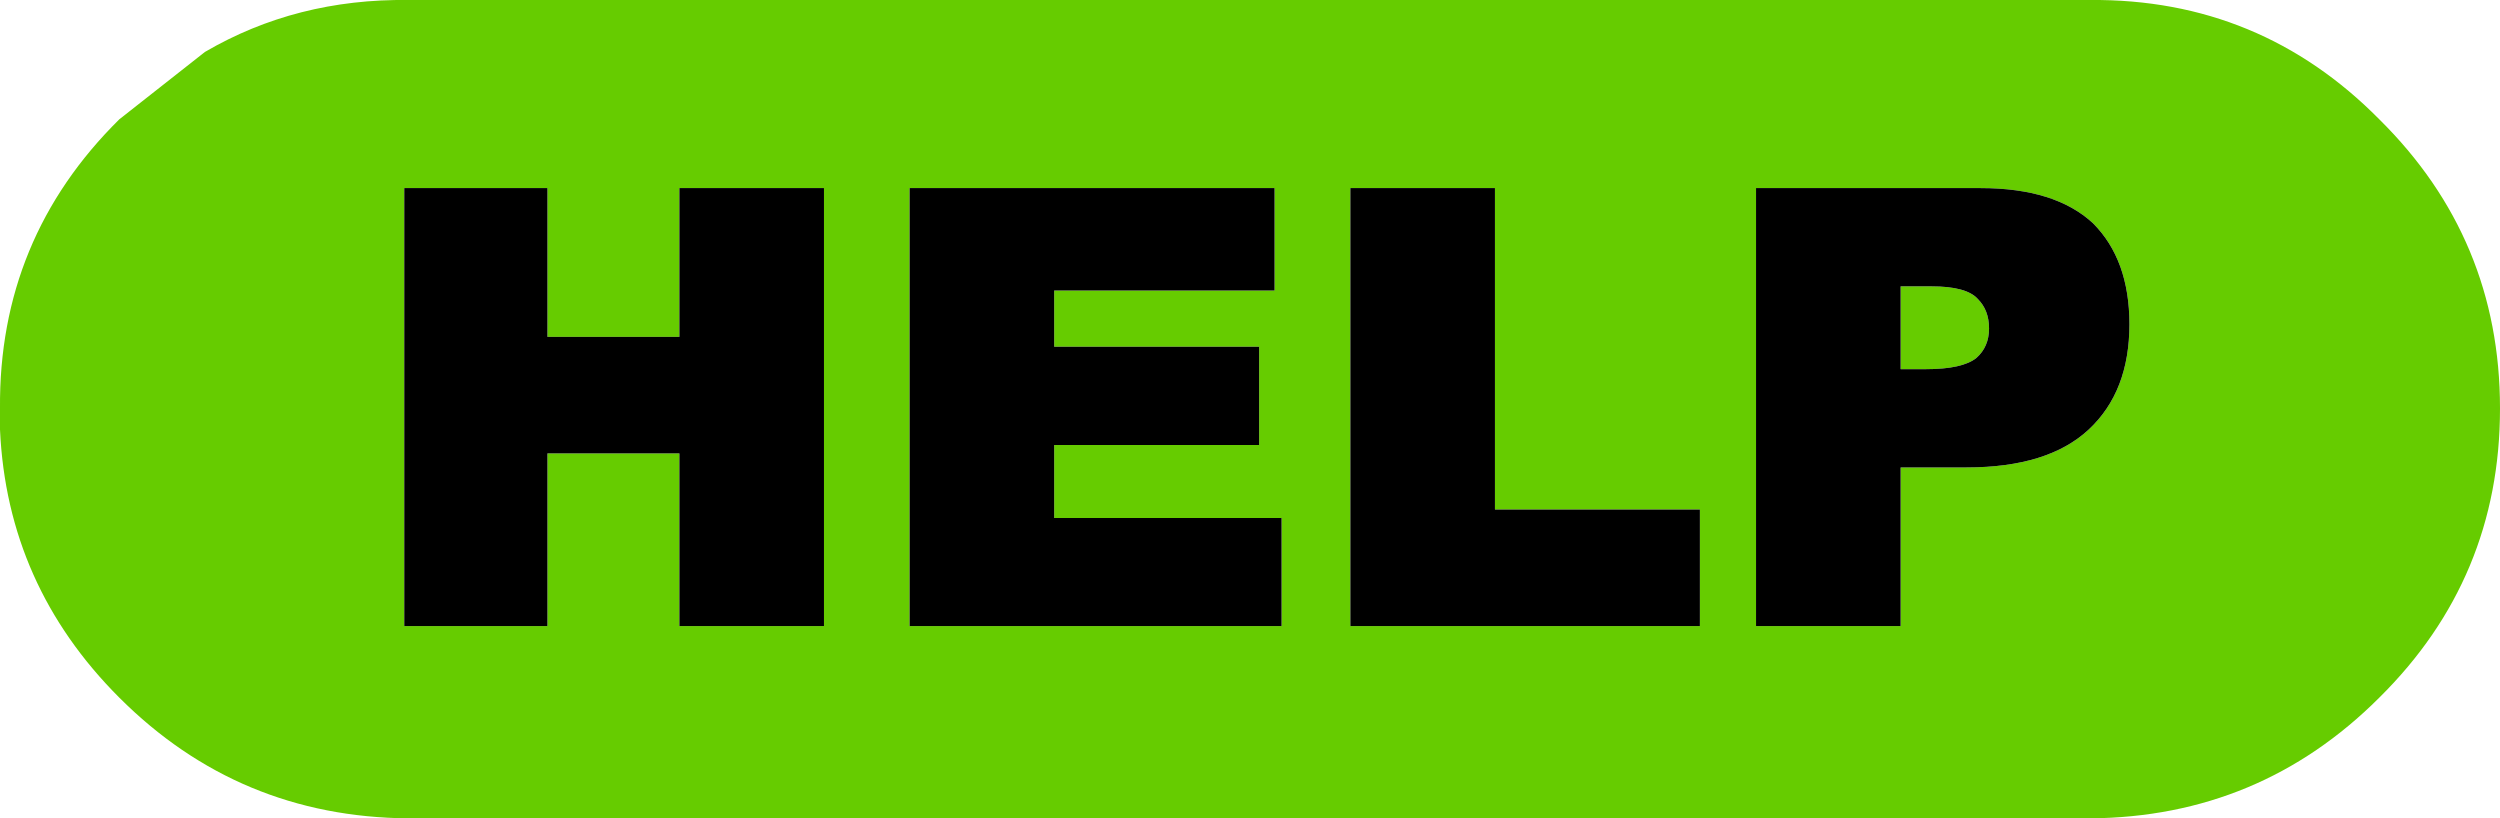
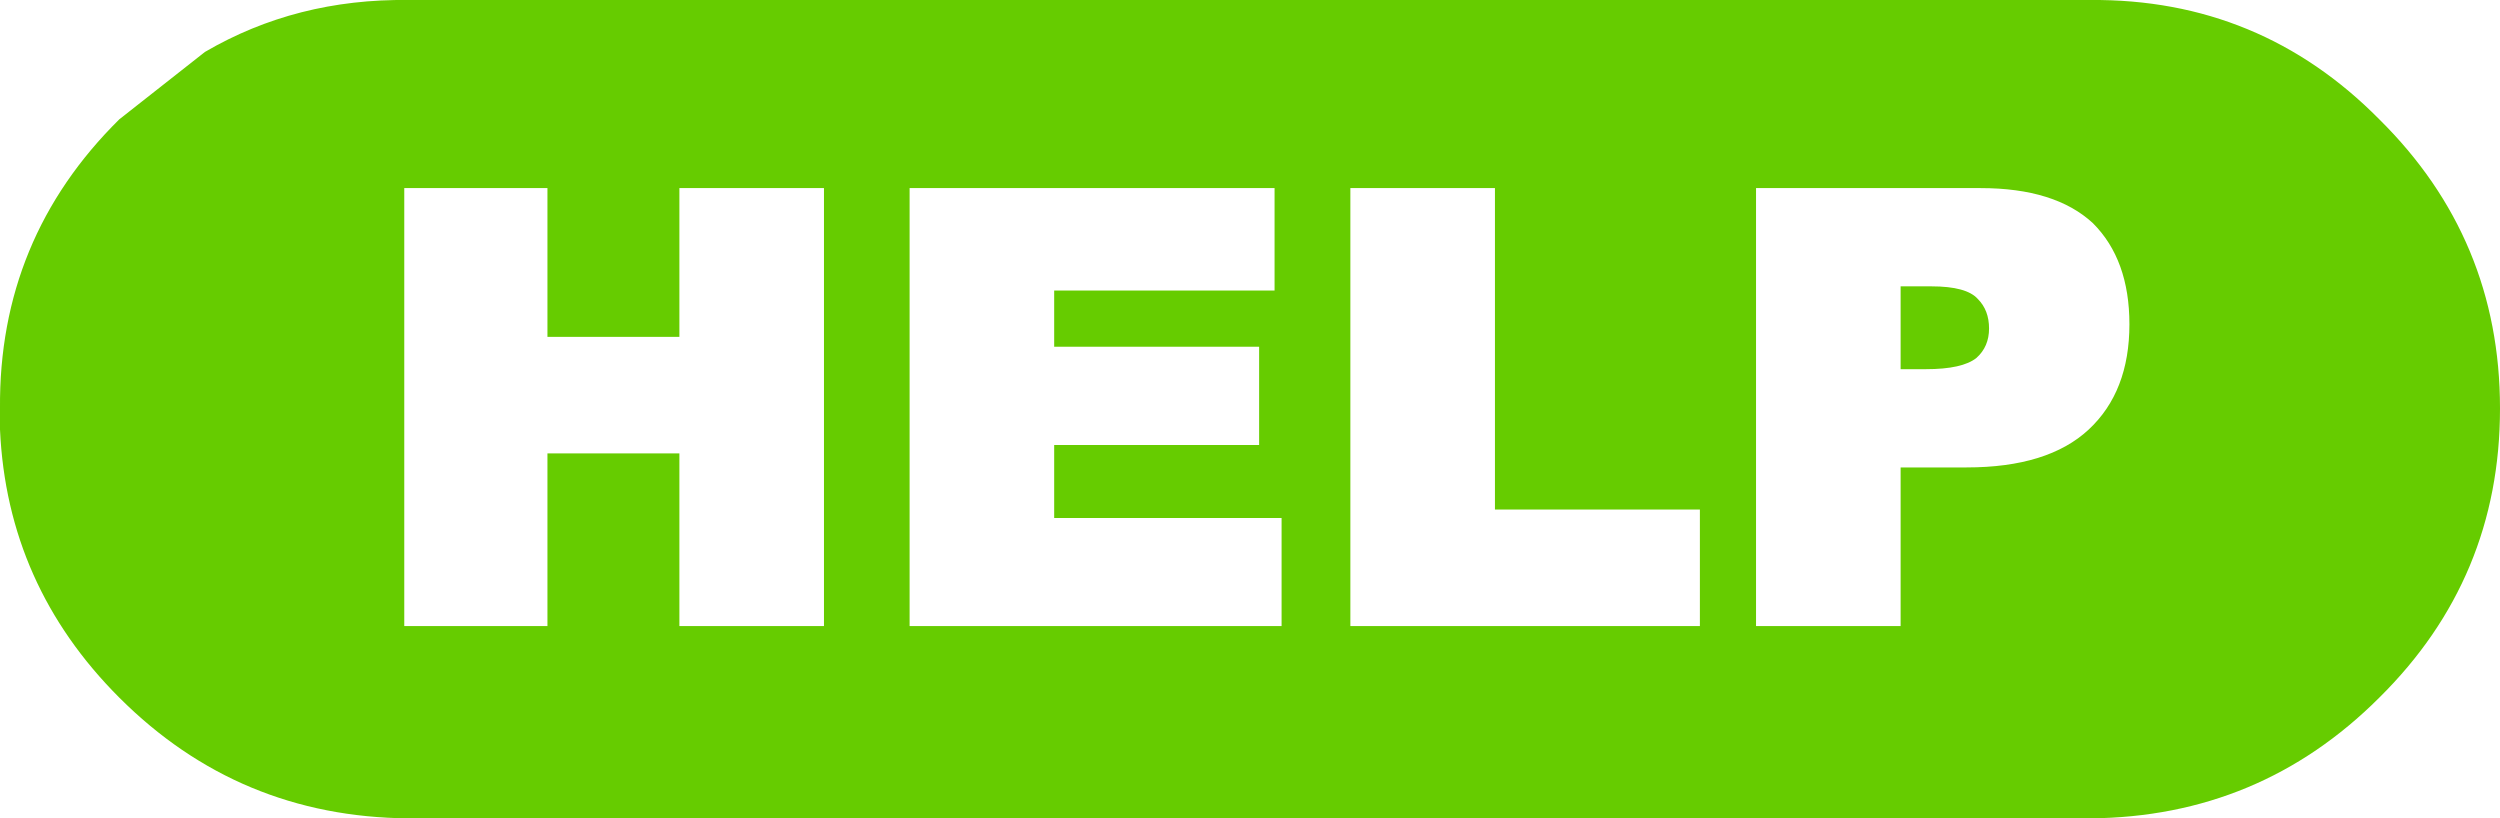
<svg xmlns="http://www.w3.org/2000/svg" height="29.15px" width="89.05px">
  <g transform="matrix(1.0, 0.0, 0.0, 1.0, 44.55, 14.55)">
    <path d="M30.0 -6.6 Q28.65 -7.85 26.0 -7.85 L18.0 -7.85 18.0 7.75 23.15 7.75 23.15 2.1 25.5 2.1 Q28.4 2.1 29.85 0.75 31.3 -0.6 31.3 -3.0 31.3 -5.3 30.0 -6.6 M24.25 -4.35 Q25.5 -4.35 25.9 -3.9 26.3 -3.5 26.3 -2.85 26.3 -2.2 25.85 -1.8 25.35 -1.4 24.05 -1.4 L23.15 -1.4 23.15 -4.35 24.25 -4.35 M8.7 -7.85 L3.55 -7.85 3.55 7.75 16.0 7.75 16.0 3.6 8.7 3.6 8.7 -7.85 M0.85 -4.2 L0.85 -7.85 -12.15 -7.85 -12.15 7.75 1.1 7.75 1.1 3.9 -7.0 3.9 -7.0 1.3 0.3 1.3 0.3 -2.2 -7.0 -2.2 -7.0 -4.2 0.85 -4.2 M29.9 -14.55 Q35.95 -14.6 40.2 -10.3 44.5 -6.05 44.5 0.0 44.5 6.05 40.2 10.3 35.95 14.55 29.9 14.6 L-30.0 14.6 Q-36.05 14.55 -40.3 10.3 -44.3 6.3 -44.55 0.75 L-44.55 0.0 Q-44.6 -6.05 -40.3 -10.3 L-37.25 -12.7 Q-34.0 -14.6 -30.0 -14.55 L29.9 -14.55 M-20.35 -2.55 L-25.05 -2.55 -25.05 -7.85 -30.15 -7.85 -30.15 7.75 -25.05 7.75 -25.05 1.6 -20.35 1.6 -20.35 7.75 -15.2 7.75 -15.2 -7.85 -20.35 -7.85 -20.35 -2.55 M29.35 8.9 L28.15 8.9 28.7 8.9 29.35 8.9" fill="#66cc00" fill-rule="evenodd" stroke="none" />
-     <path d="M0.85 -4.2 L-7.0 -4.2 -7.0 -2.2 0.3 -2.2 0.3 1.3 -7.0 1.3 -7.0 3.9 1.1 3.9 1.1 7.75 -12.15 7.75 -12.15 -7.85 0.85 -7.85 0.85 -4.2 M8.7 -7.85 L8.7 3.6 16.0 3.6 16.0 7.75 3.55 7.75 3.55 -7.85 8.7 -7.85 M24.25 -4.35 L23.15 -4.35 23.15 -1.4 24.05 -1.4 Q25.35 -1.4 25.85 -1.8 26.3 -2.2 26.3 -2.85 26.3 -3.5 25.9 -3.9 25.5 -4.35 24.25 -4.35 M30.0 -6.6 Q31.3 -5.3 31.3 -3.0 31.3 -0.6 29.85 0.75 28.4 2.1 25.5 2.1 L23.15 2.1 23.15 7.75 18.0 7.75 18.0 -7.85 26.0 -7.85 Q28.65 -7.85 30.0 -6.6 M-20.35 -2.55 L-20.35 -7.85 -15.2 -7.85 -15.2 7.75 -20.35 7.75 -20.35 1.6 -25.05 1.6 -25.05 7.75 -30.15 7.75 -30.15 -7.85 -25.05 -7.85 -25.05 -2.55 -20.35 -2.55" fill="#000000" fill-rule="evenodd" stroke="none" />
  </g>
</svg>